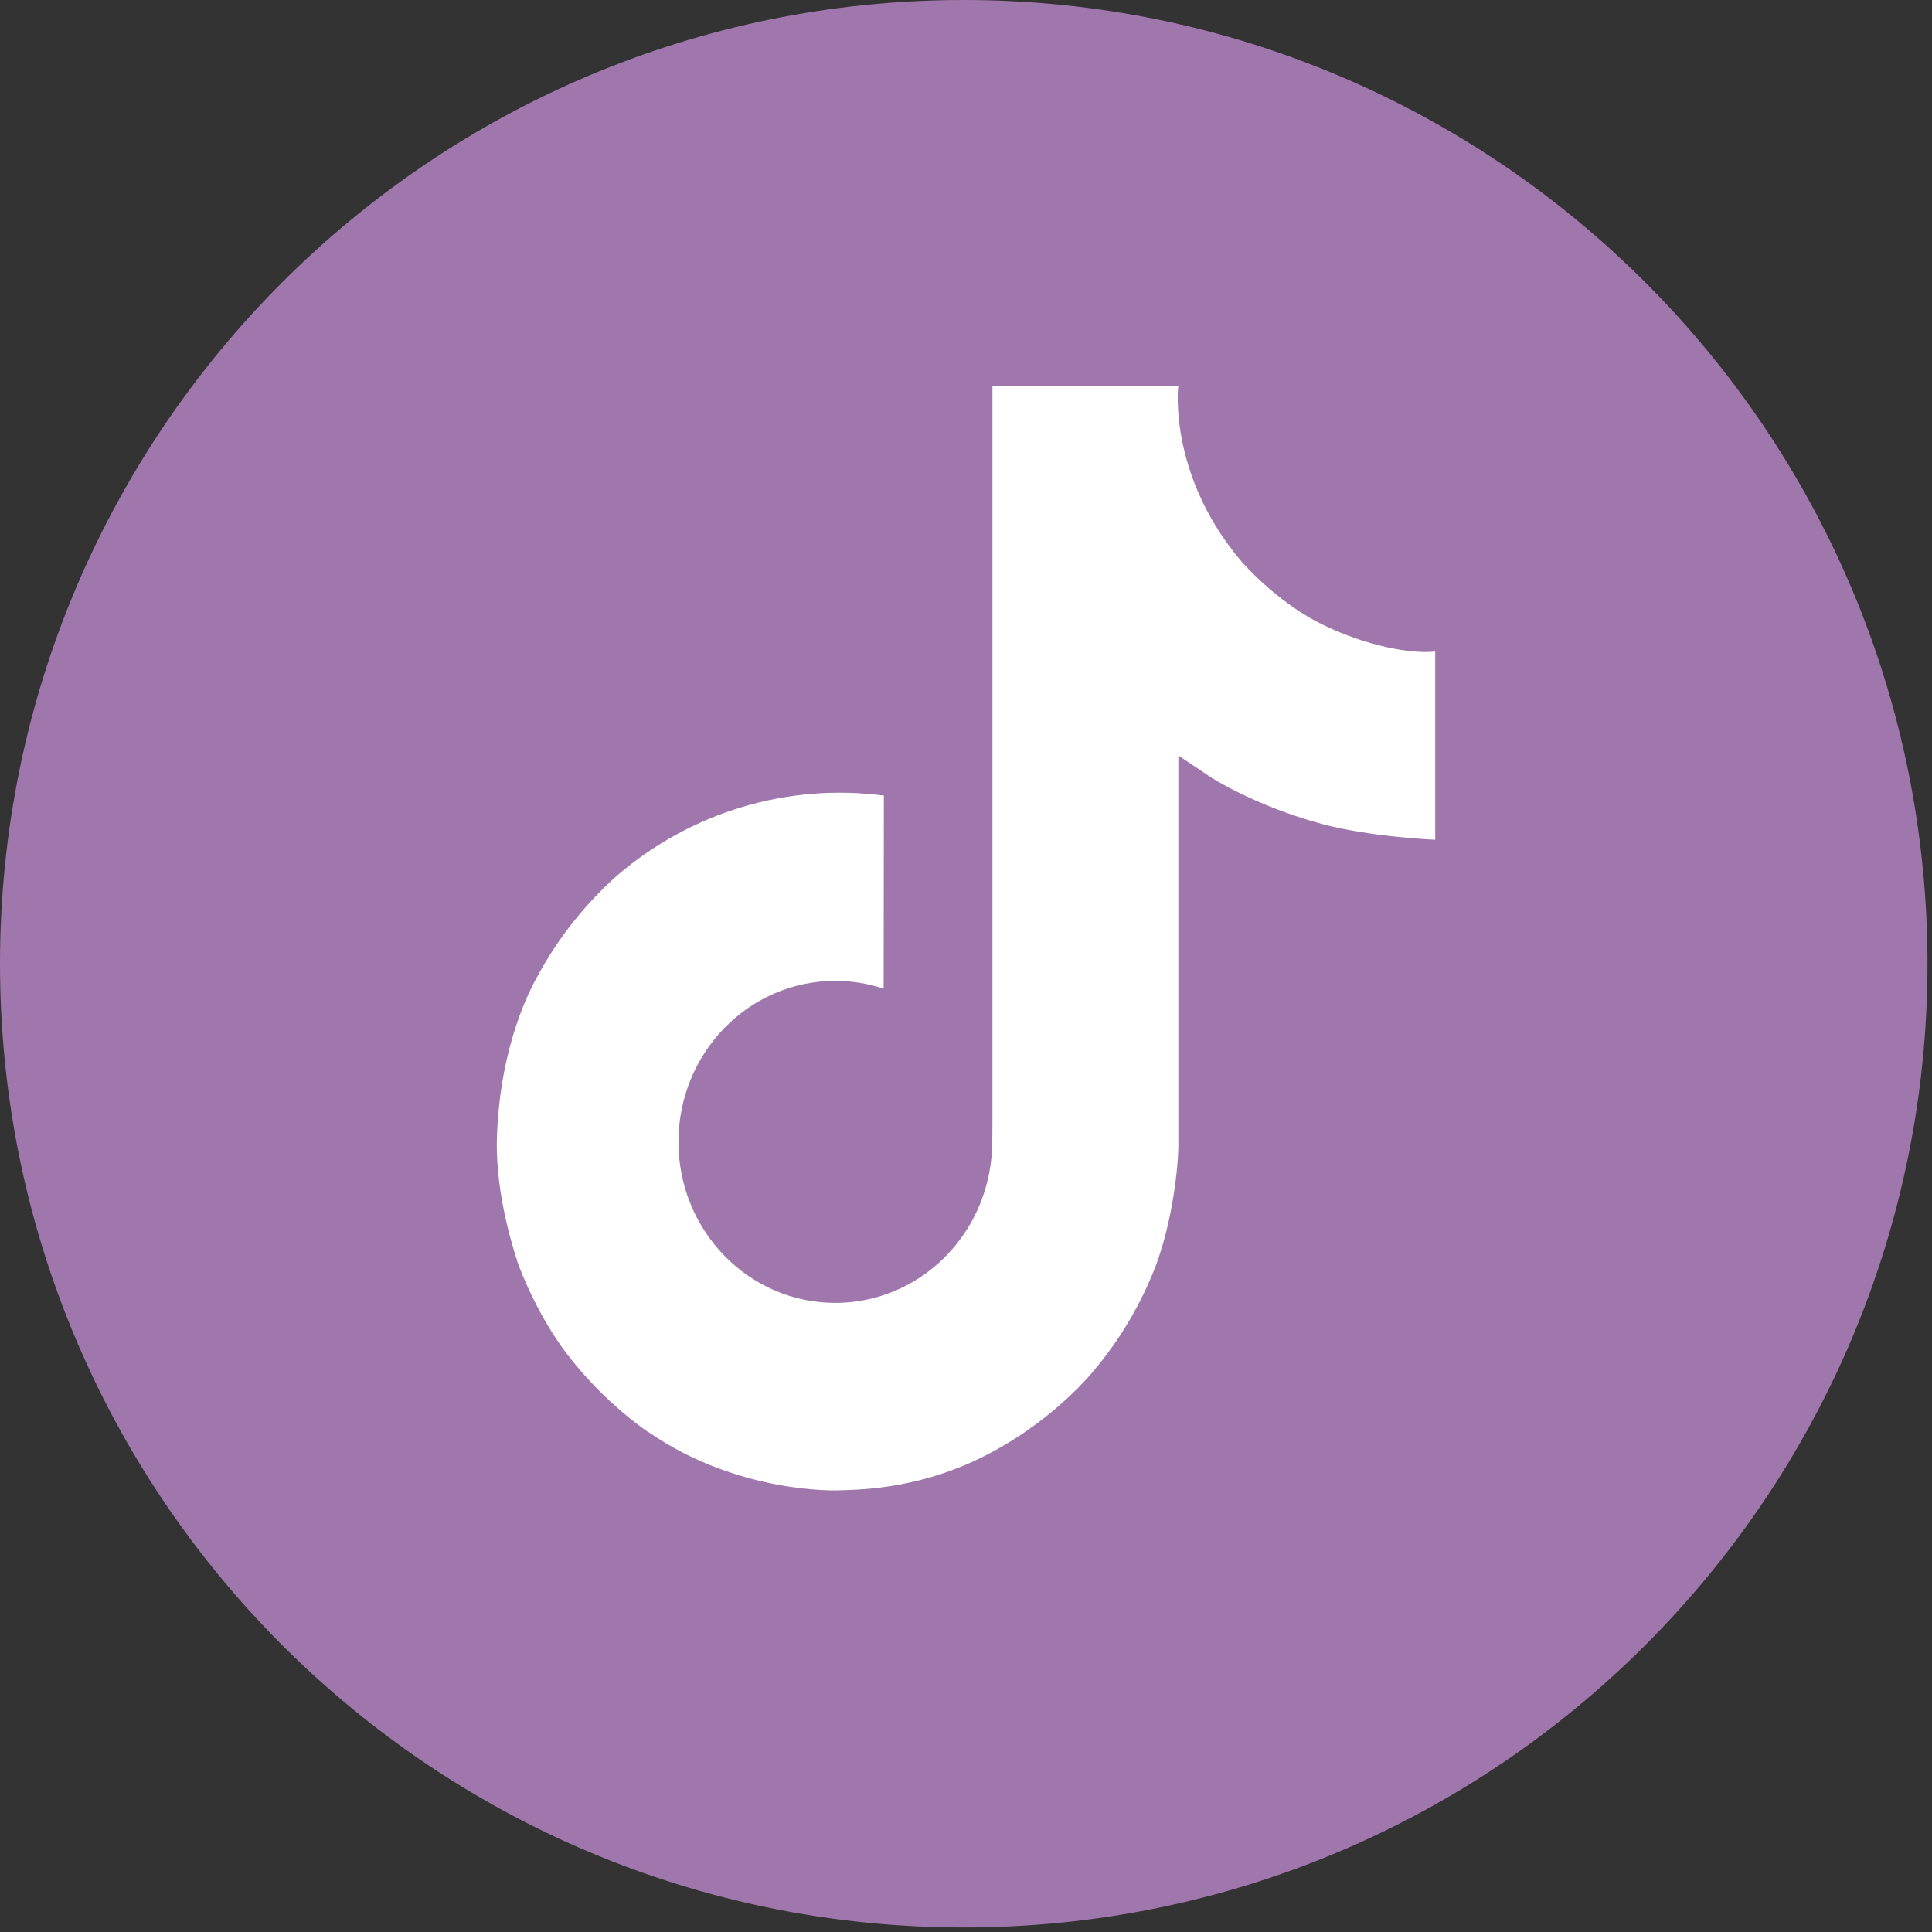
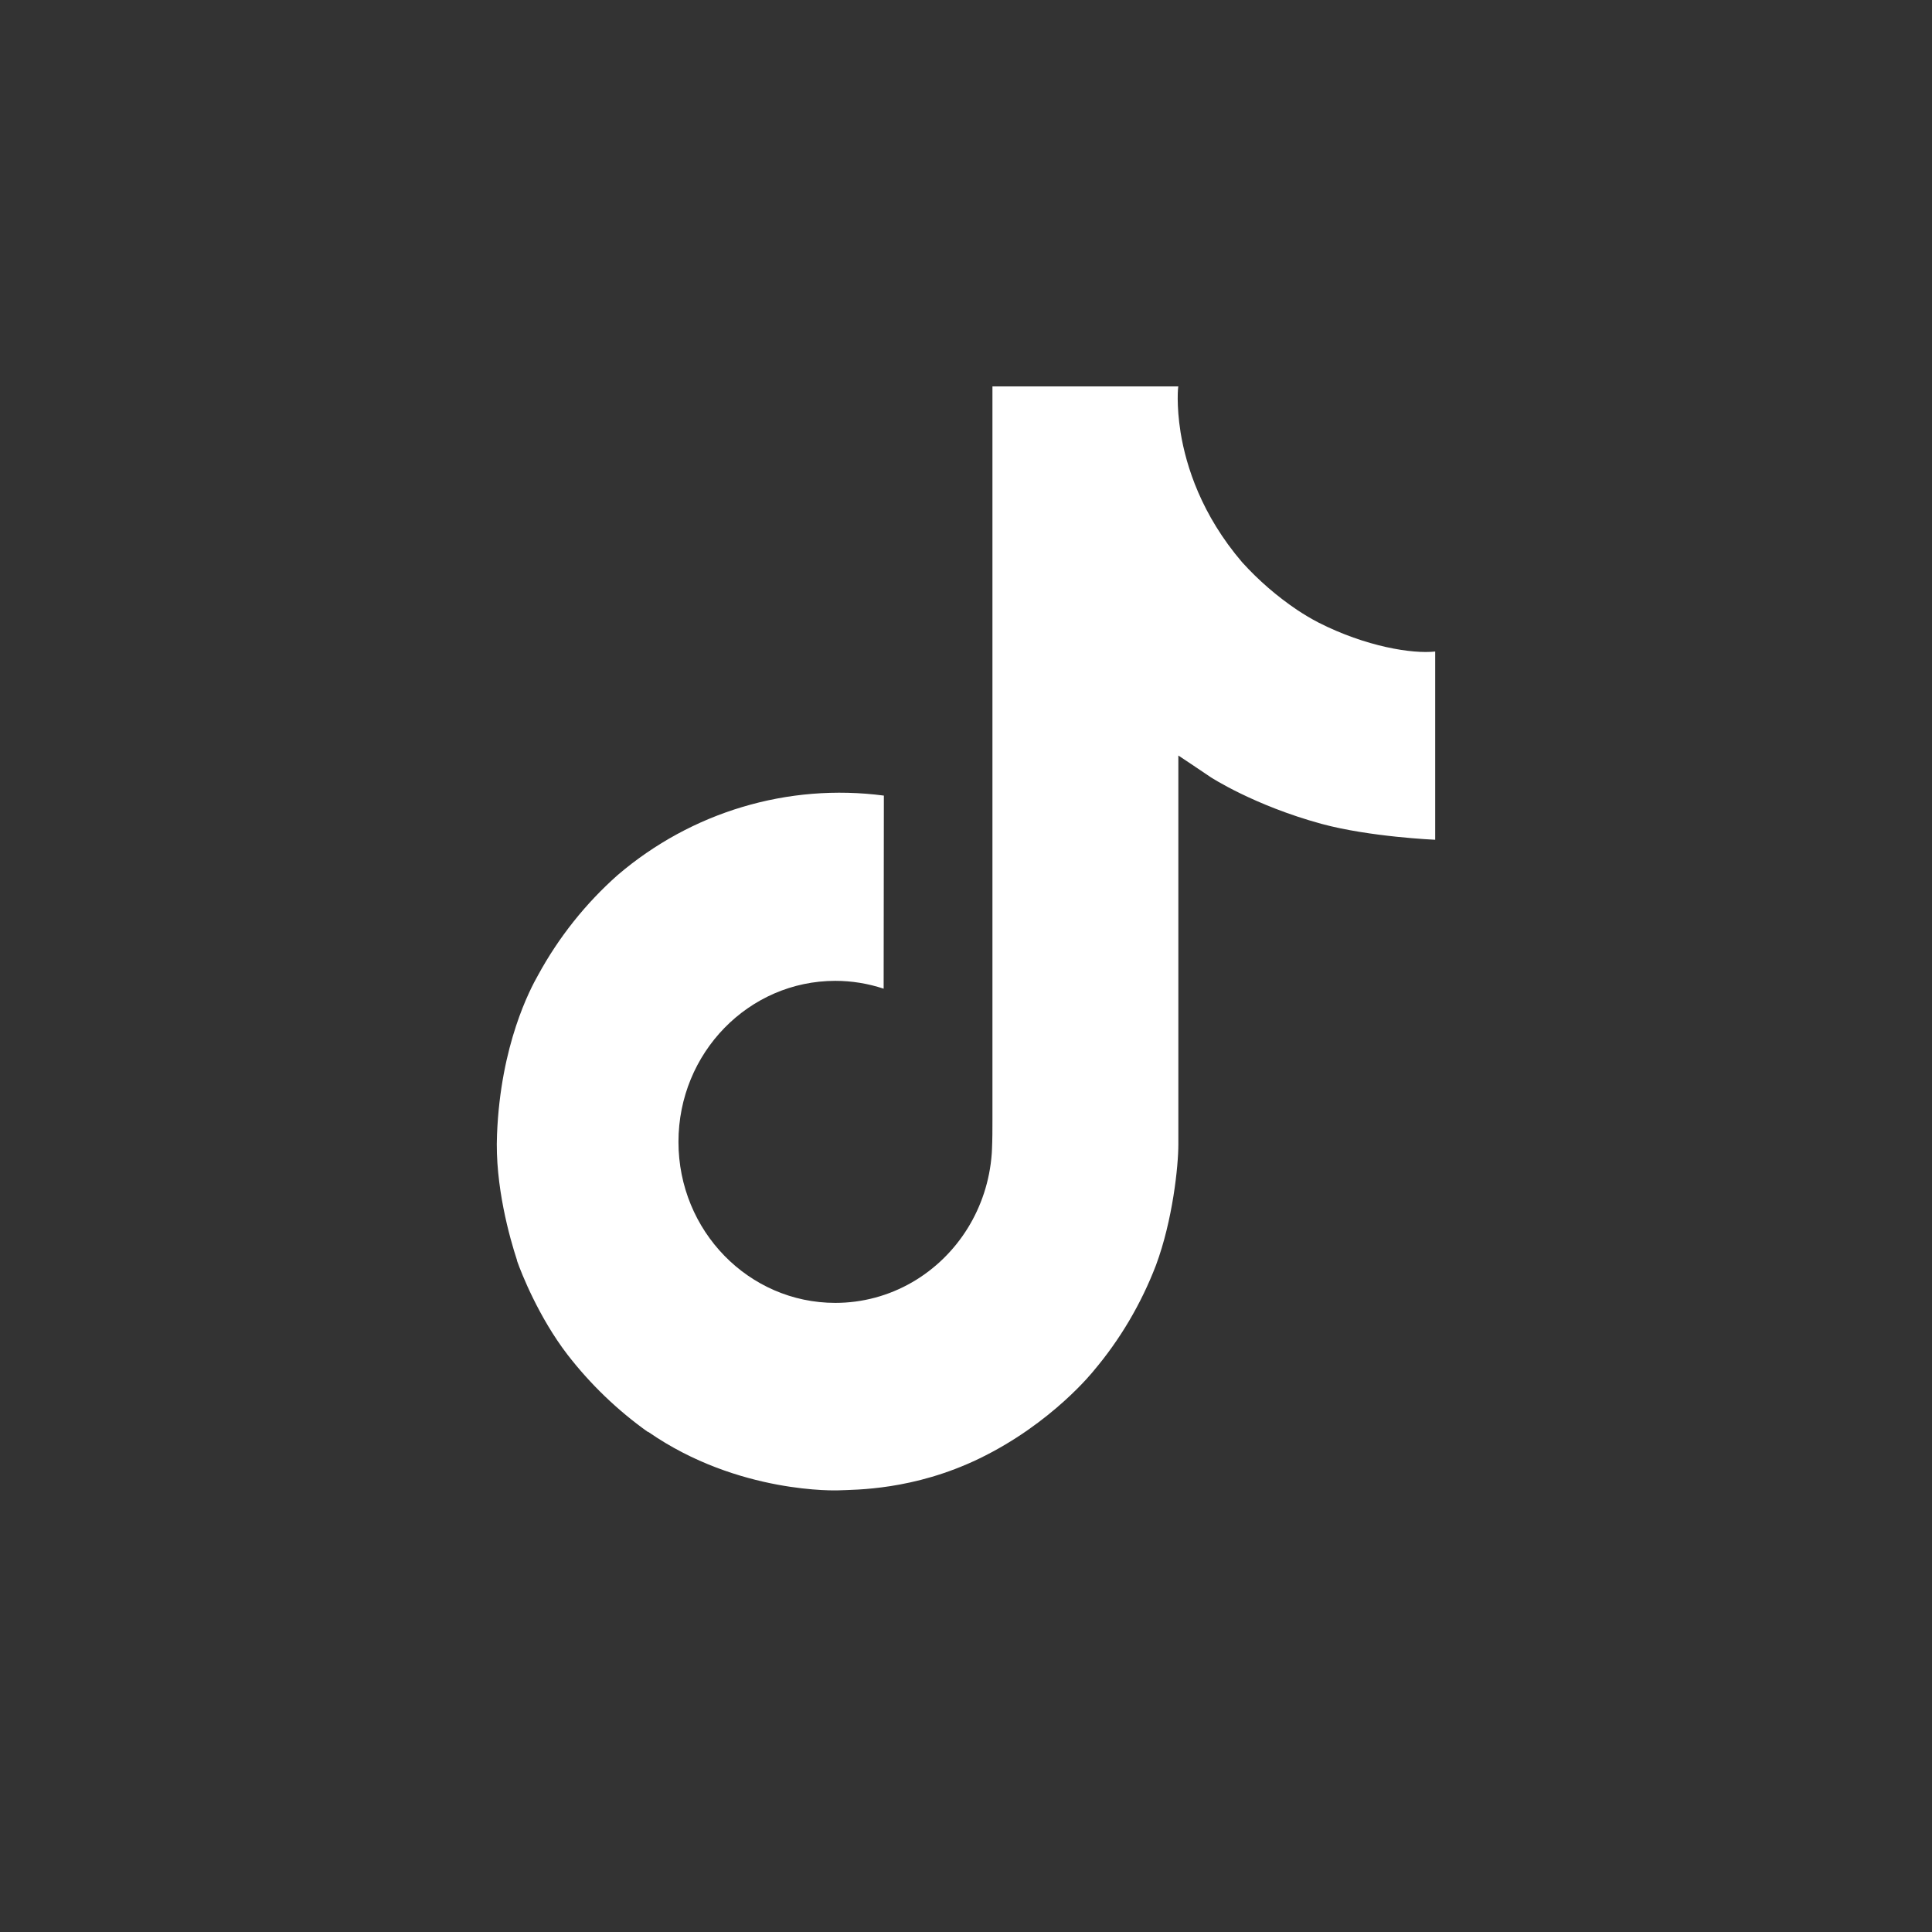
<svg xmlns="http://www.w3.org/2000/svg" width="35px" height="35px" viewBox="0 0 35 35" version="1.1">
  <rect x="0" y="0" width="35" height="35" fill="#333333" stroke="none" />
  <title>Group 25</title>
  <g id="Homepage" stroke="none" stroke-width="1" fill="none" fill-rule="evenodd">
    <g id="Group-25" fill-rule="nonzero">
-       <path d="M17.459,0 C27.102,0 34.918,7.817 34.918,17.459 C34.918,27.102 27.102,34.918 17.459,34.918 C7.816,34.918 0,27.102 0,17.459 C0,7.817 7.816,0 17.459,0 Z" id="Shape" fill="#A077AC" />
      <g id="logo-tiktok-svgrepo-com" transform="translate(9, 7)" fill="#FFFFFF">
        <path d="M14.883,4.277 C14.751,4.208 14.622,4.131 14.497,4.048 C14.134,3.803 13.801,3.515 13.505,3.189 C12.766,2.326 12.489,1.451 12.388,0.838 C12.307,0.329 12.342,0 12.347,0 L8.979,0 L8.979,13.282 C8.979,13.46 8.979,13.636 8.971,13.811 C8.971,13.832 8.969,13.852 8.968,13.876 C8.968,13.885 8.968,13.895 8.966,13.905 C8.894,14.88 8.354,15.748 7.527,16.228 C7.102,16.474 6.622,16.603 6.133,16.603 C4.563,16.603 3.291,15.298 3.291,13.686 C3.291,12.074 4.563,10.769 6.133,10.769 C6.43,10.769 6.725,10.817 7.008,10.911 L7.012,7.413 C5.278,7.185 3.53,7.707 2.19,8.852 C1.61,9.366 1.121,9.98 0.748,10.665 C0.606,10.915 0.069,11.92 0.004,13.55 C-0.037,14.476 0.236,15.434 0.366,15.83 L0.366,15.839 C0.447,16.072 0.764,16.868 1.28,17.54 C1.696,18.078 2.188,18.551 2.739,18.943 L2.739,18.935 L2.748,18.943 C4.378,20.073 6.186,19.999 6.186,19.999 C6.499,19.986 7.548,19.999 8.739,19.424 C10.059,18.786 10.811,17.835 10.811,17.835 C11.291,17.268 11.673,16.62 11.941,15.922 C12.245,15.105 12.347,14.125 12.347,13.733 L12.347,6.687 C12.388,6.712 12.932,7.079 12.932,7.079 C12.932,7.079 13.716,7.591 14.94,7.925 C15.817,8.163 17,8.213 17,8.213 L17,4.803 C16.586,4.849 15.744,4.715 14.883,4.277 Z" id="Path" />
      </g>
    </g>
  </g>
</svg>